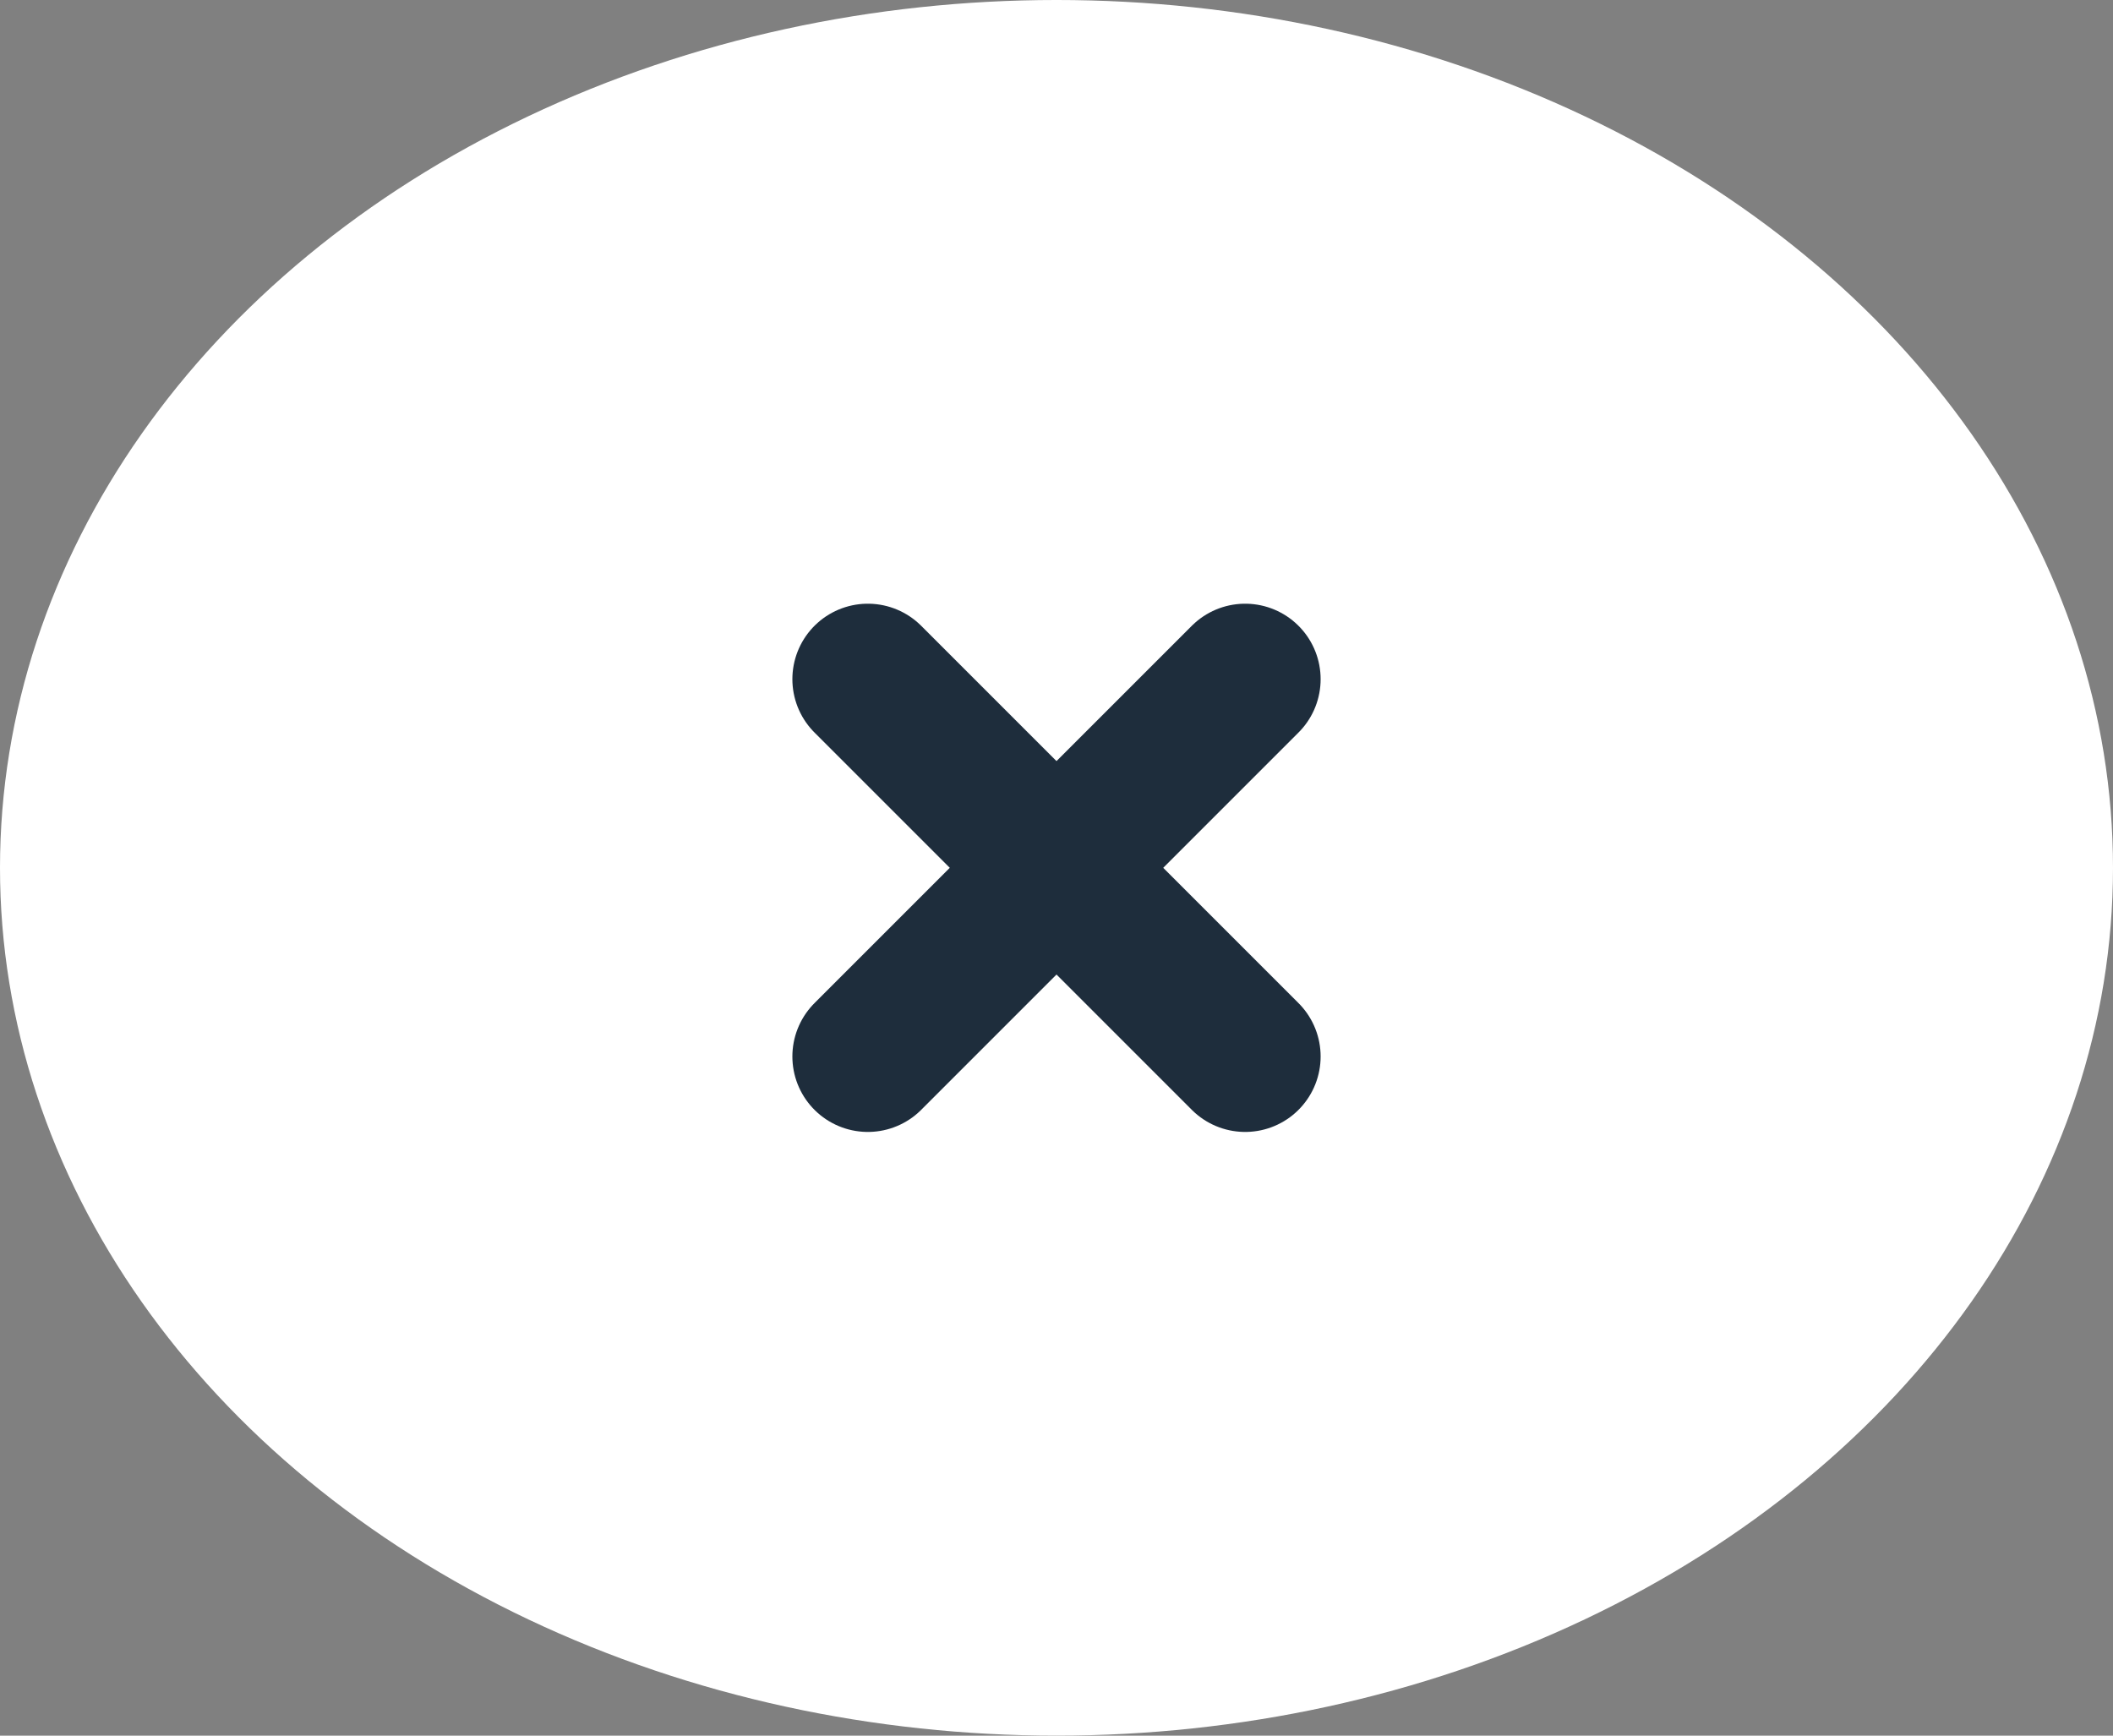
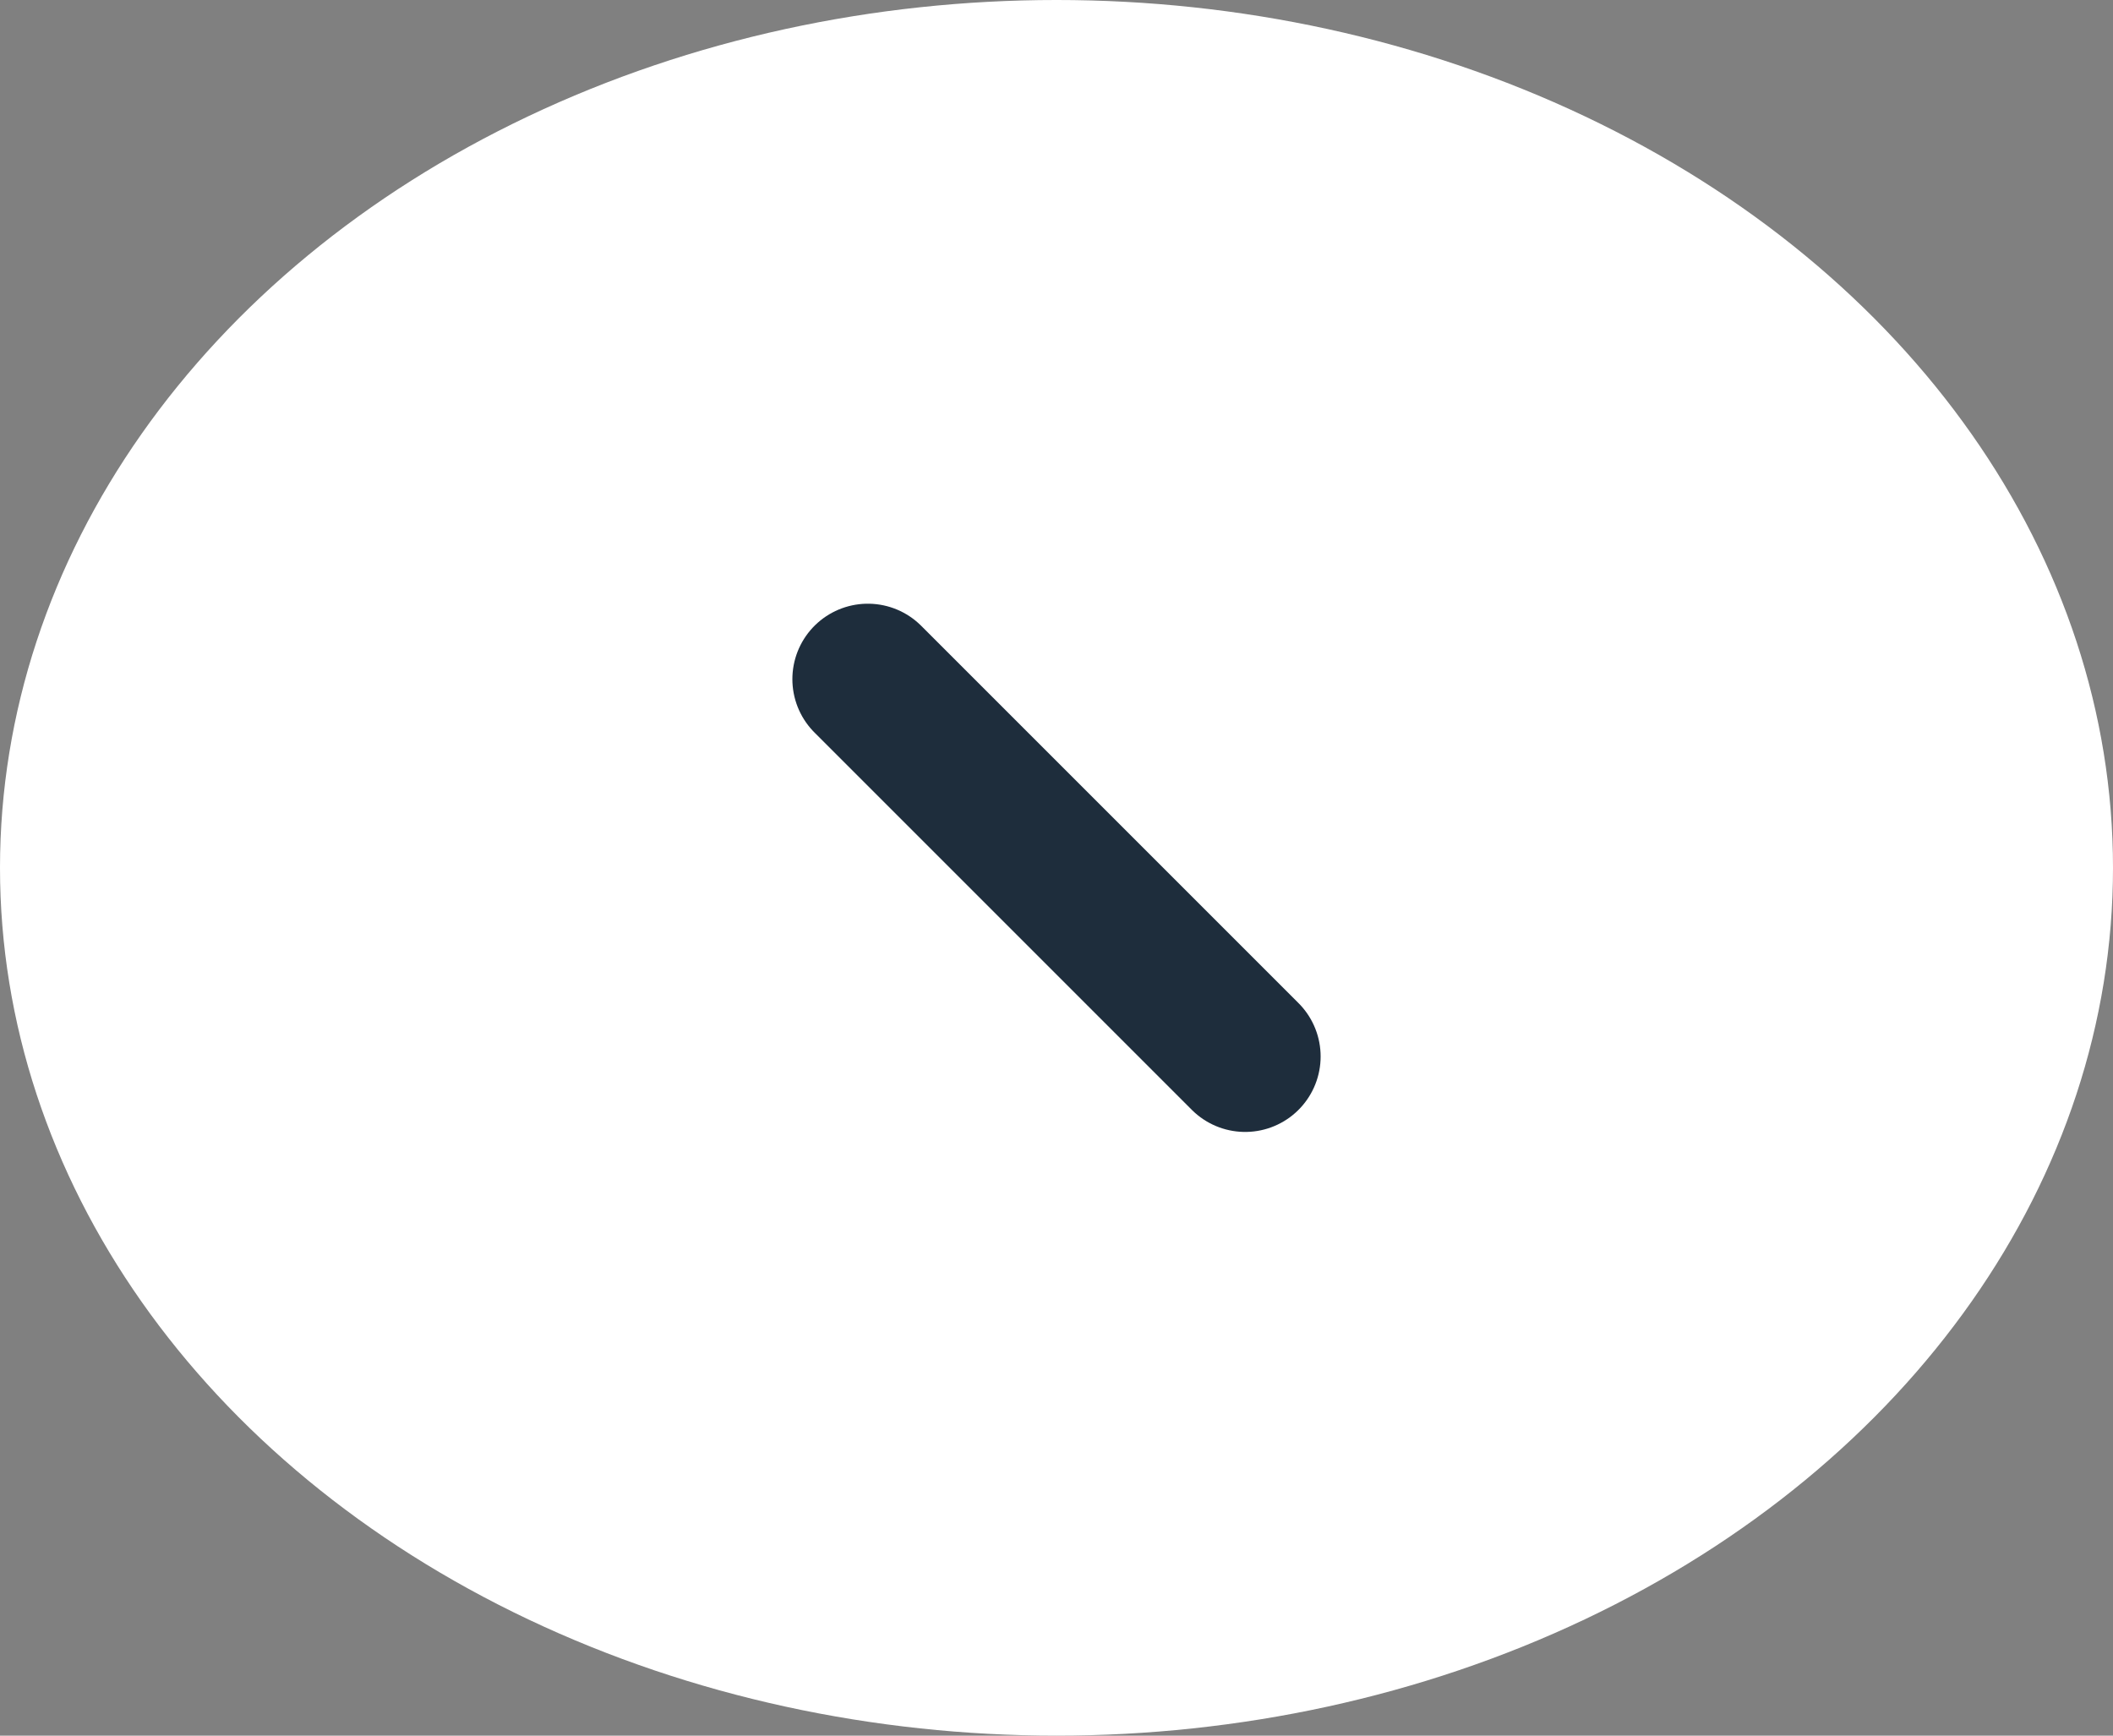
<svg xmlns="http://www.w3.org/2000/svg" width="56" height="46" viewBox="0 0 56 46" fill="none">
  <rect x="0" y="0" width="56" height="46" fill="#808080" stroke="none" />
  <ellipse cx="28" cy="23" rx="28" ry="23" fill="white" />
  <path d="M23 18L33 28" stroke="#1E2D3C" stroke-width="4" stroke-miterlimit="10" stroke-linecap="round" />
-   <path d="M33 18L23 28" stroke="#1E2D3C" stroke-width="4" stroke-miterlimit="10" stroke-linecap="round" />
</svg>